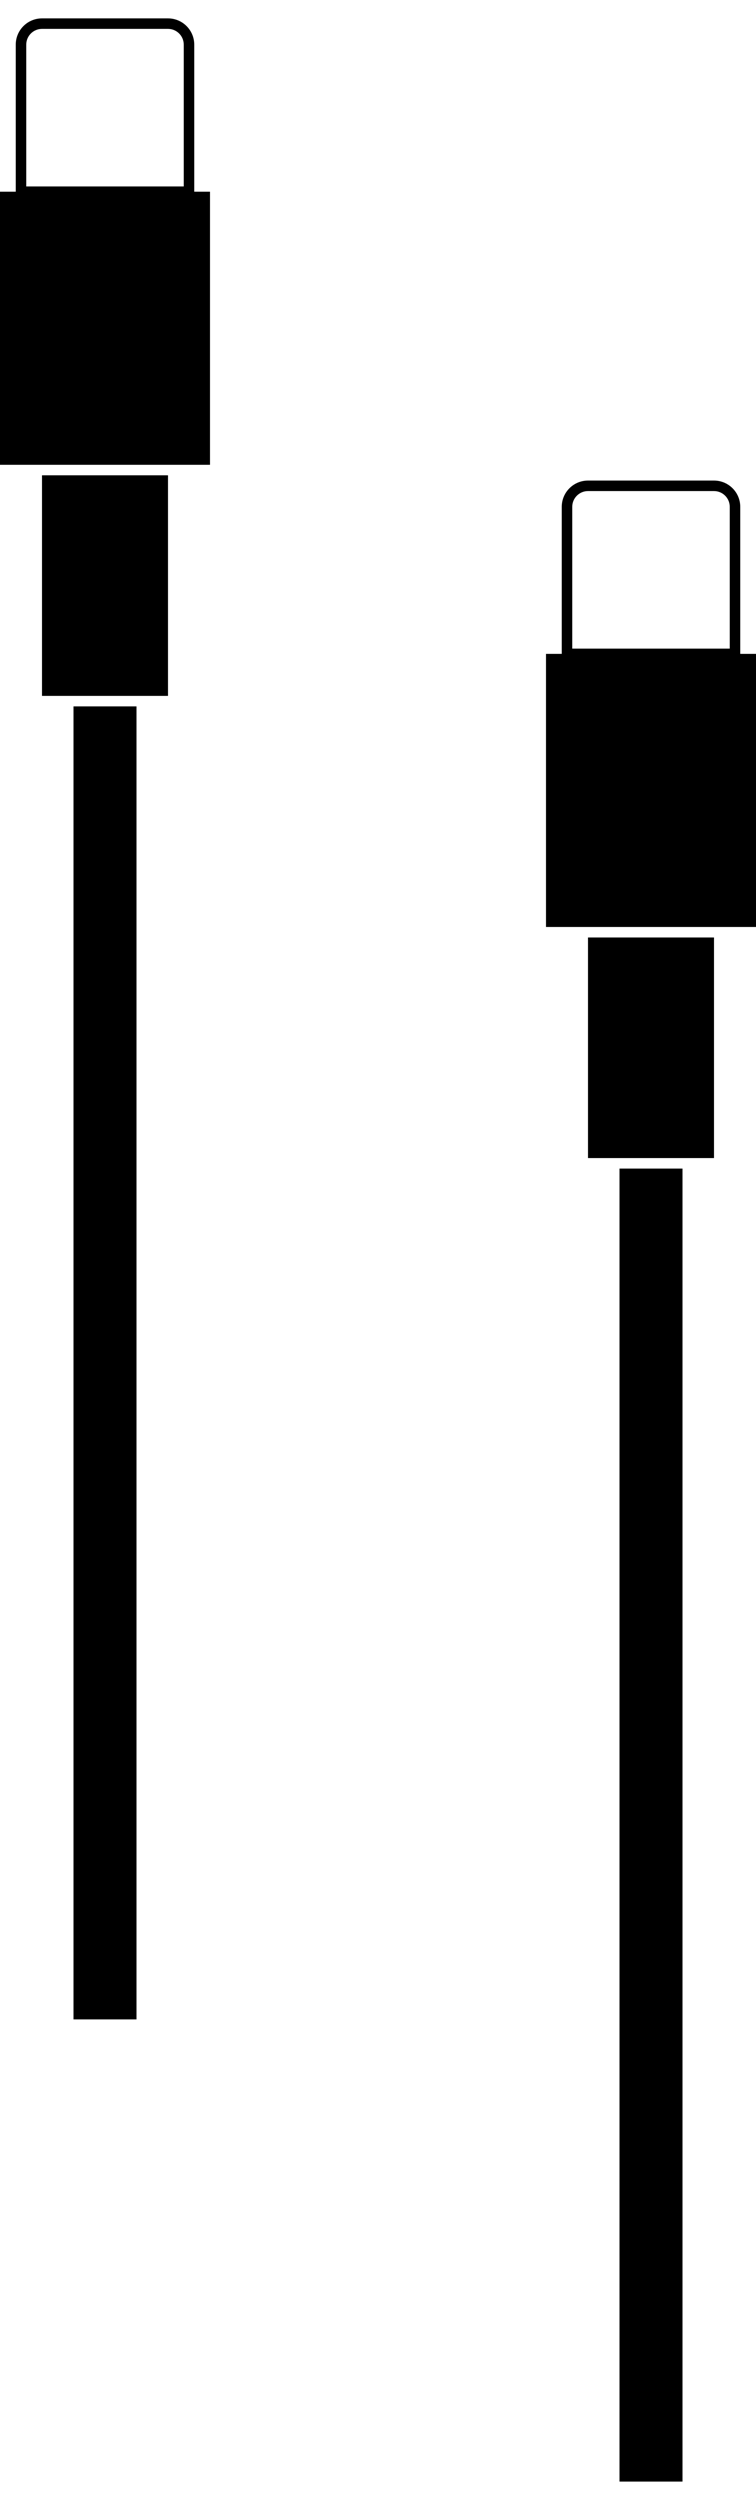
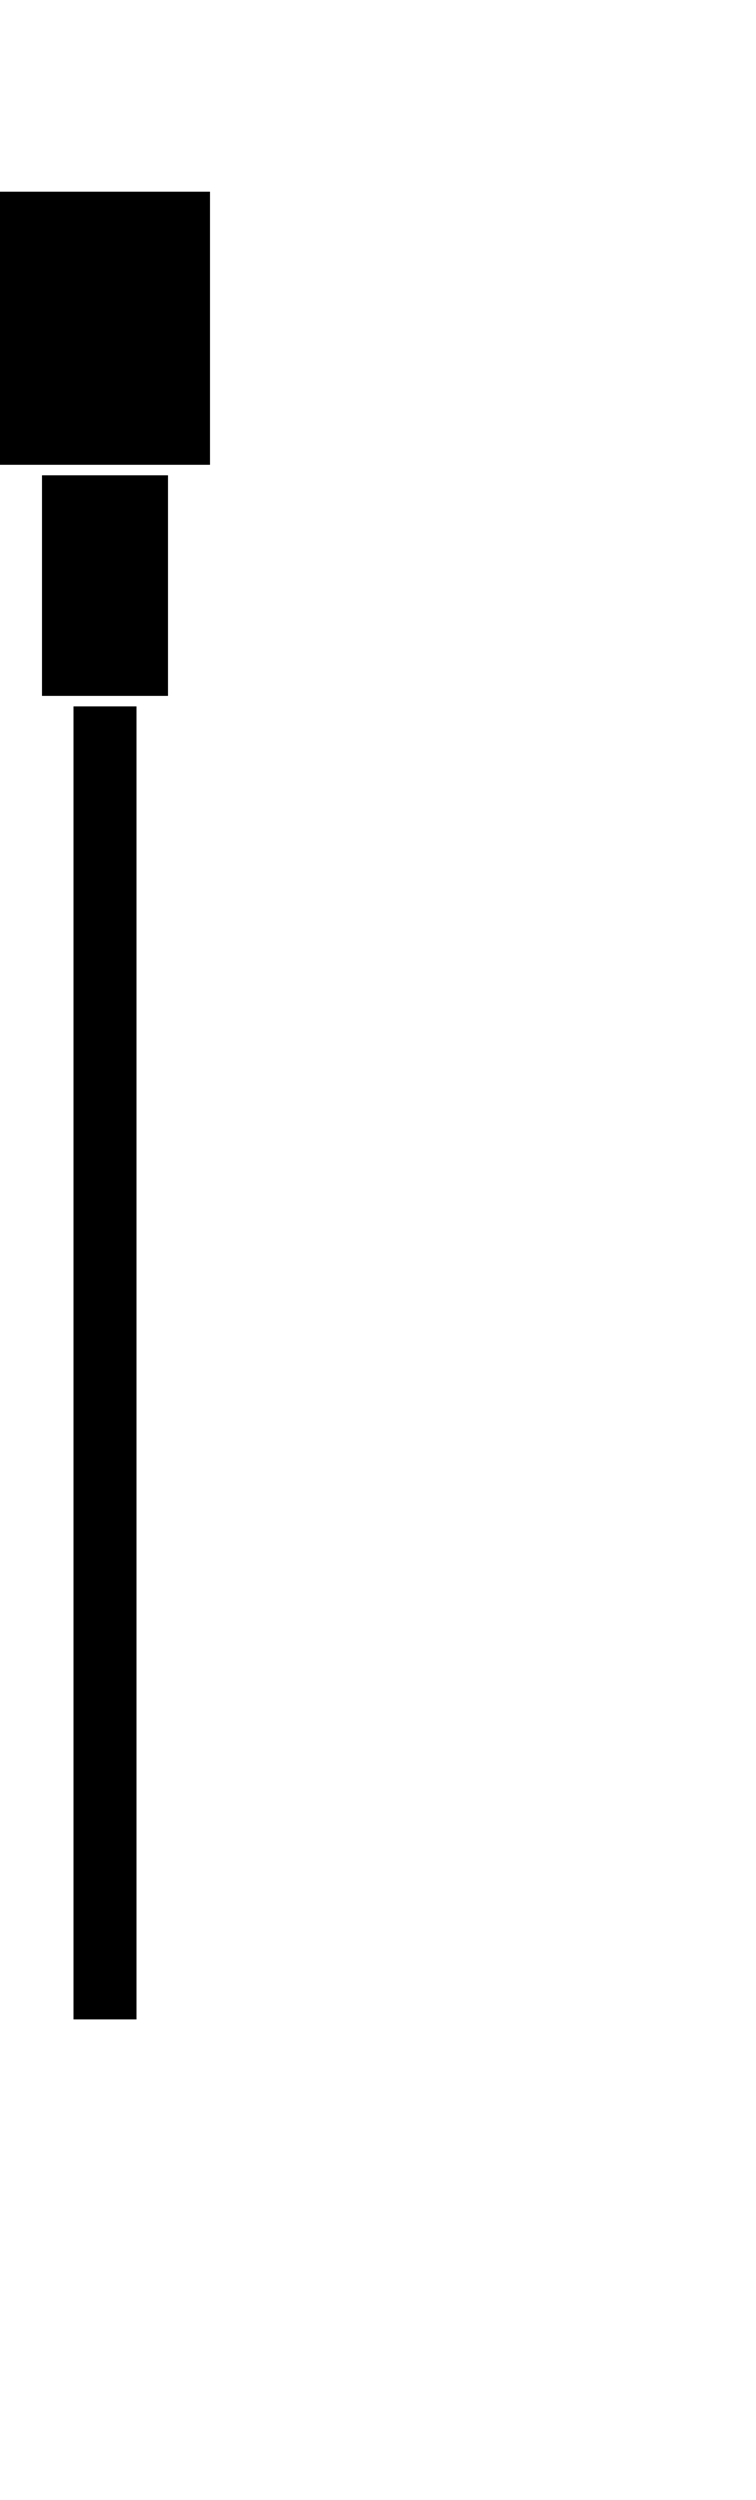
<svg xmlns="http://www.w3.org/2000/svg" width="36" height="119" viewBox="0 0 36 119" fill="none">
  <path fill-rule="evenodd" clip-rule="evenodd" d="M3.5 33.125H2V22.625H8V33.125H6.5H3.5ZM3.5 33.625H6.5V96.125H3.5V33.625ZM2 22.125H0V9.125H10V22.125H8H2Z" fill="black" />
-   <path d="M8.75 8.875V2.125C8.75 1.711 8.414 1.375 8 1.375H2C1.586 1.375 1.25 1.711 1.25 2.125V8.875H8.75ZM2 0.875H8C8.69 0.875 9.25 1.435 9.25 2.125V9.375H0.75V2.125C0.75 1.435 1.31 0.875 2 0.875Z" fill="black" />
-   <path fill-rule="evenodd" clip-rule="evenodd" d="M29.5 55.125H28V44.625H34V55.125H32.5H29.5ZM29.5 55.625H32.5V118.125H29.5V55.625ZM28 44.125H26V31.125H36V44.125H34H28Z" fill="black" />
-   <path d="M34.75 30.875V24.125C34.75 23.711 34.414 23.375 34 23.375H28C27.586 23.375 27.25 23.711 27.25 24.125V30.875H34.75ZM28 22.875H34C34.69 22.875 35.25 23.435 35.25 24.125V31.375H26.75V24.125C26.75 23.435 27.31 22.875 28 22.875Z" fill="black" />
</svg>